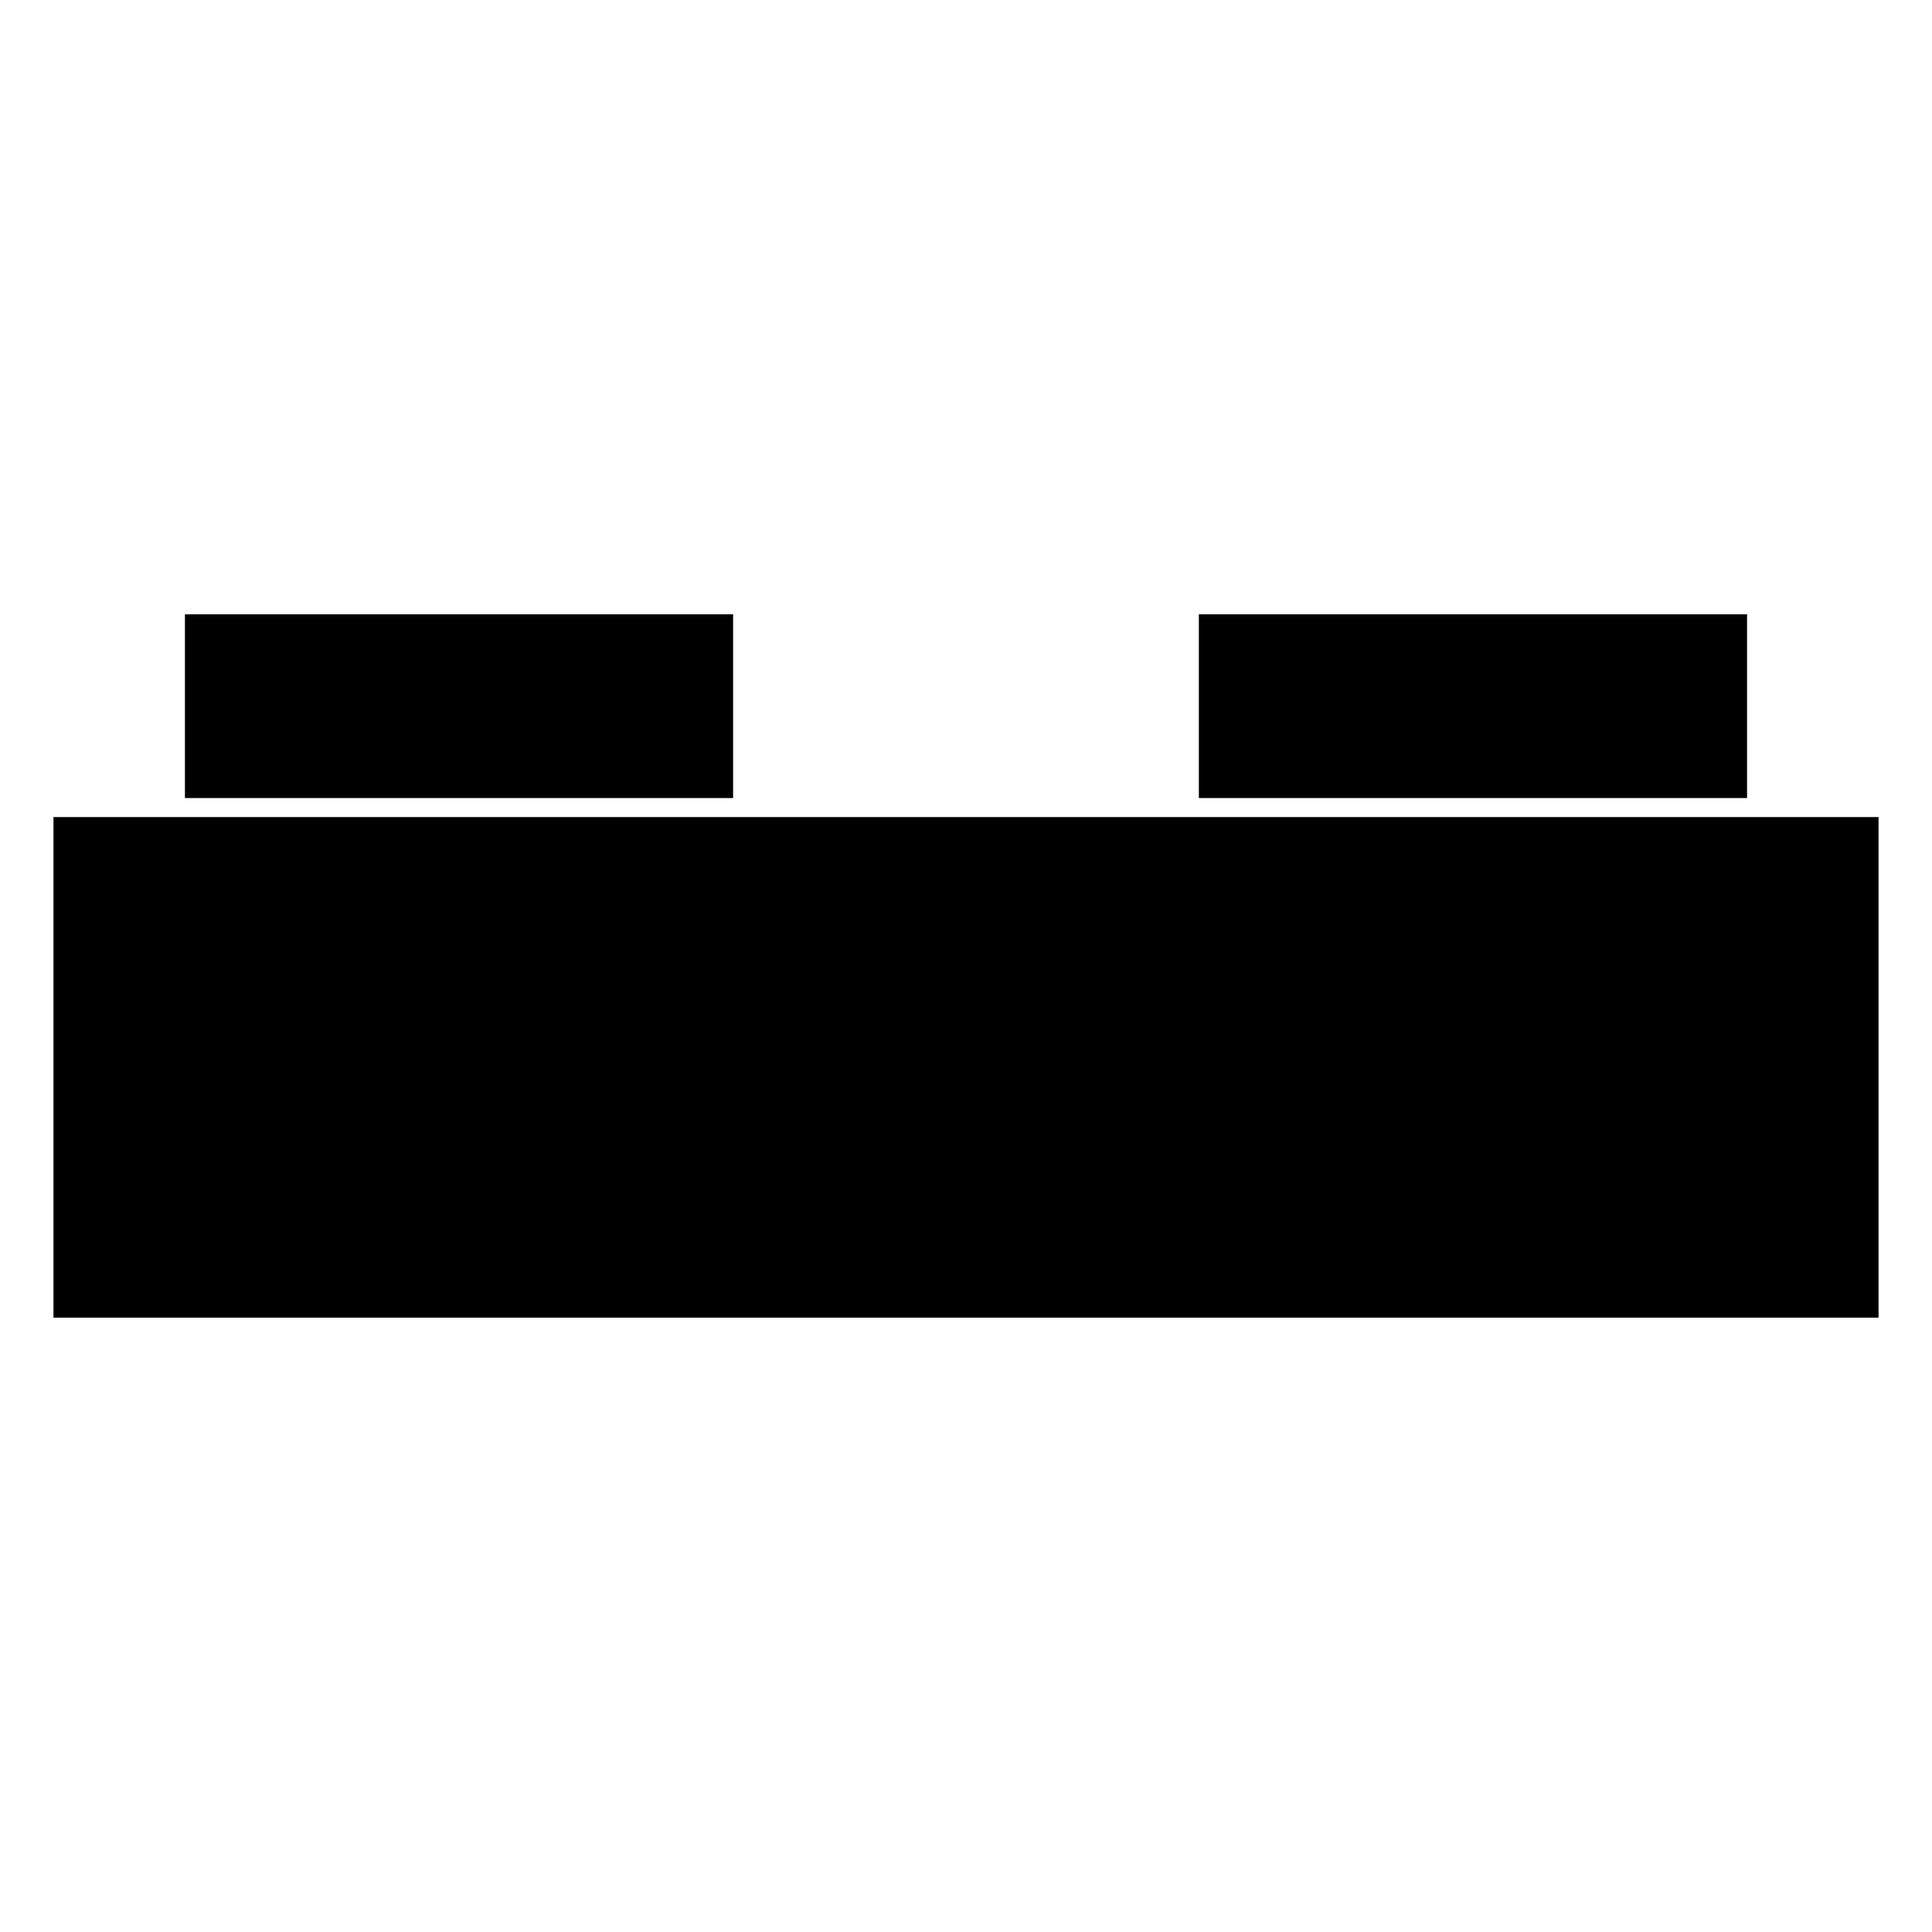
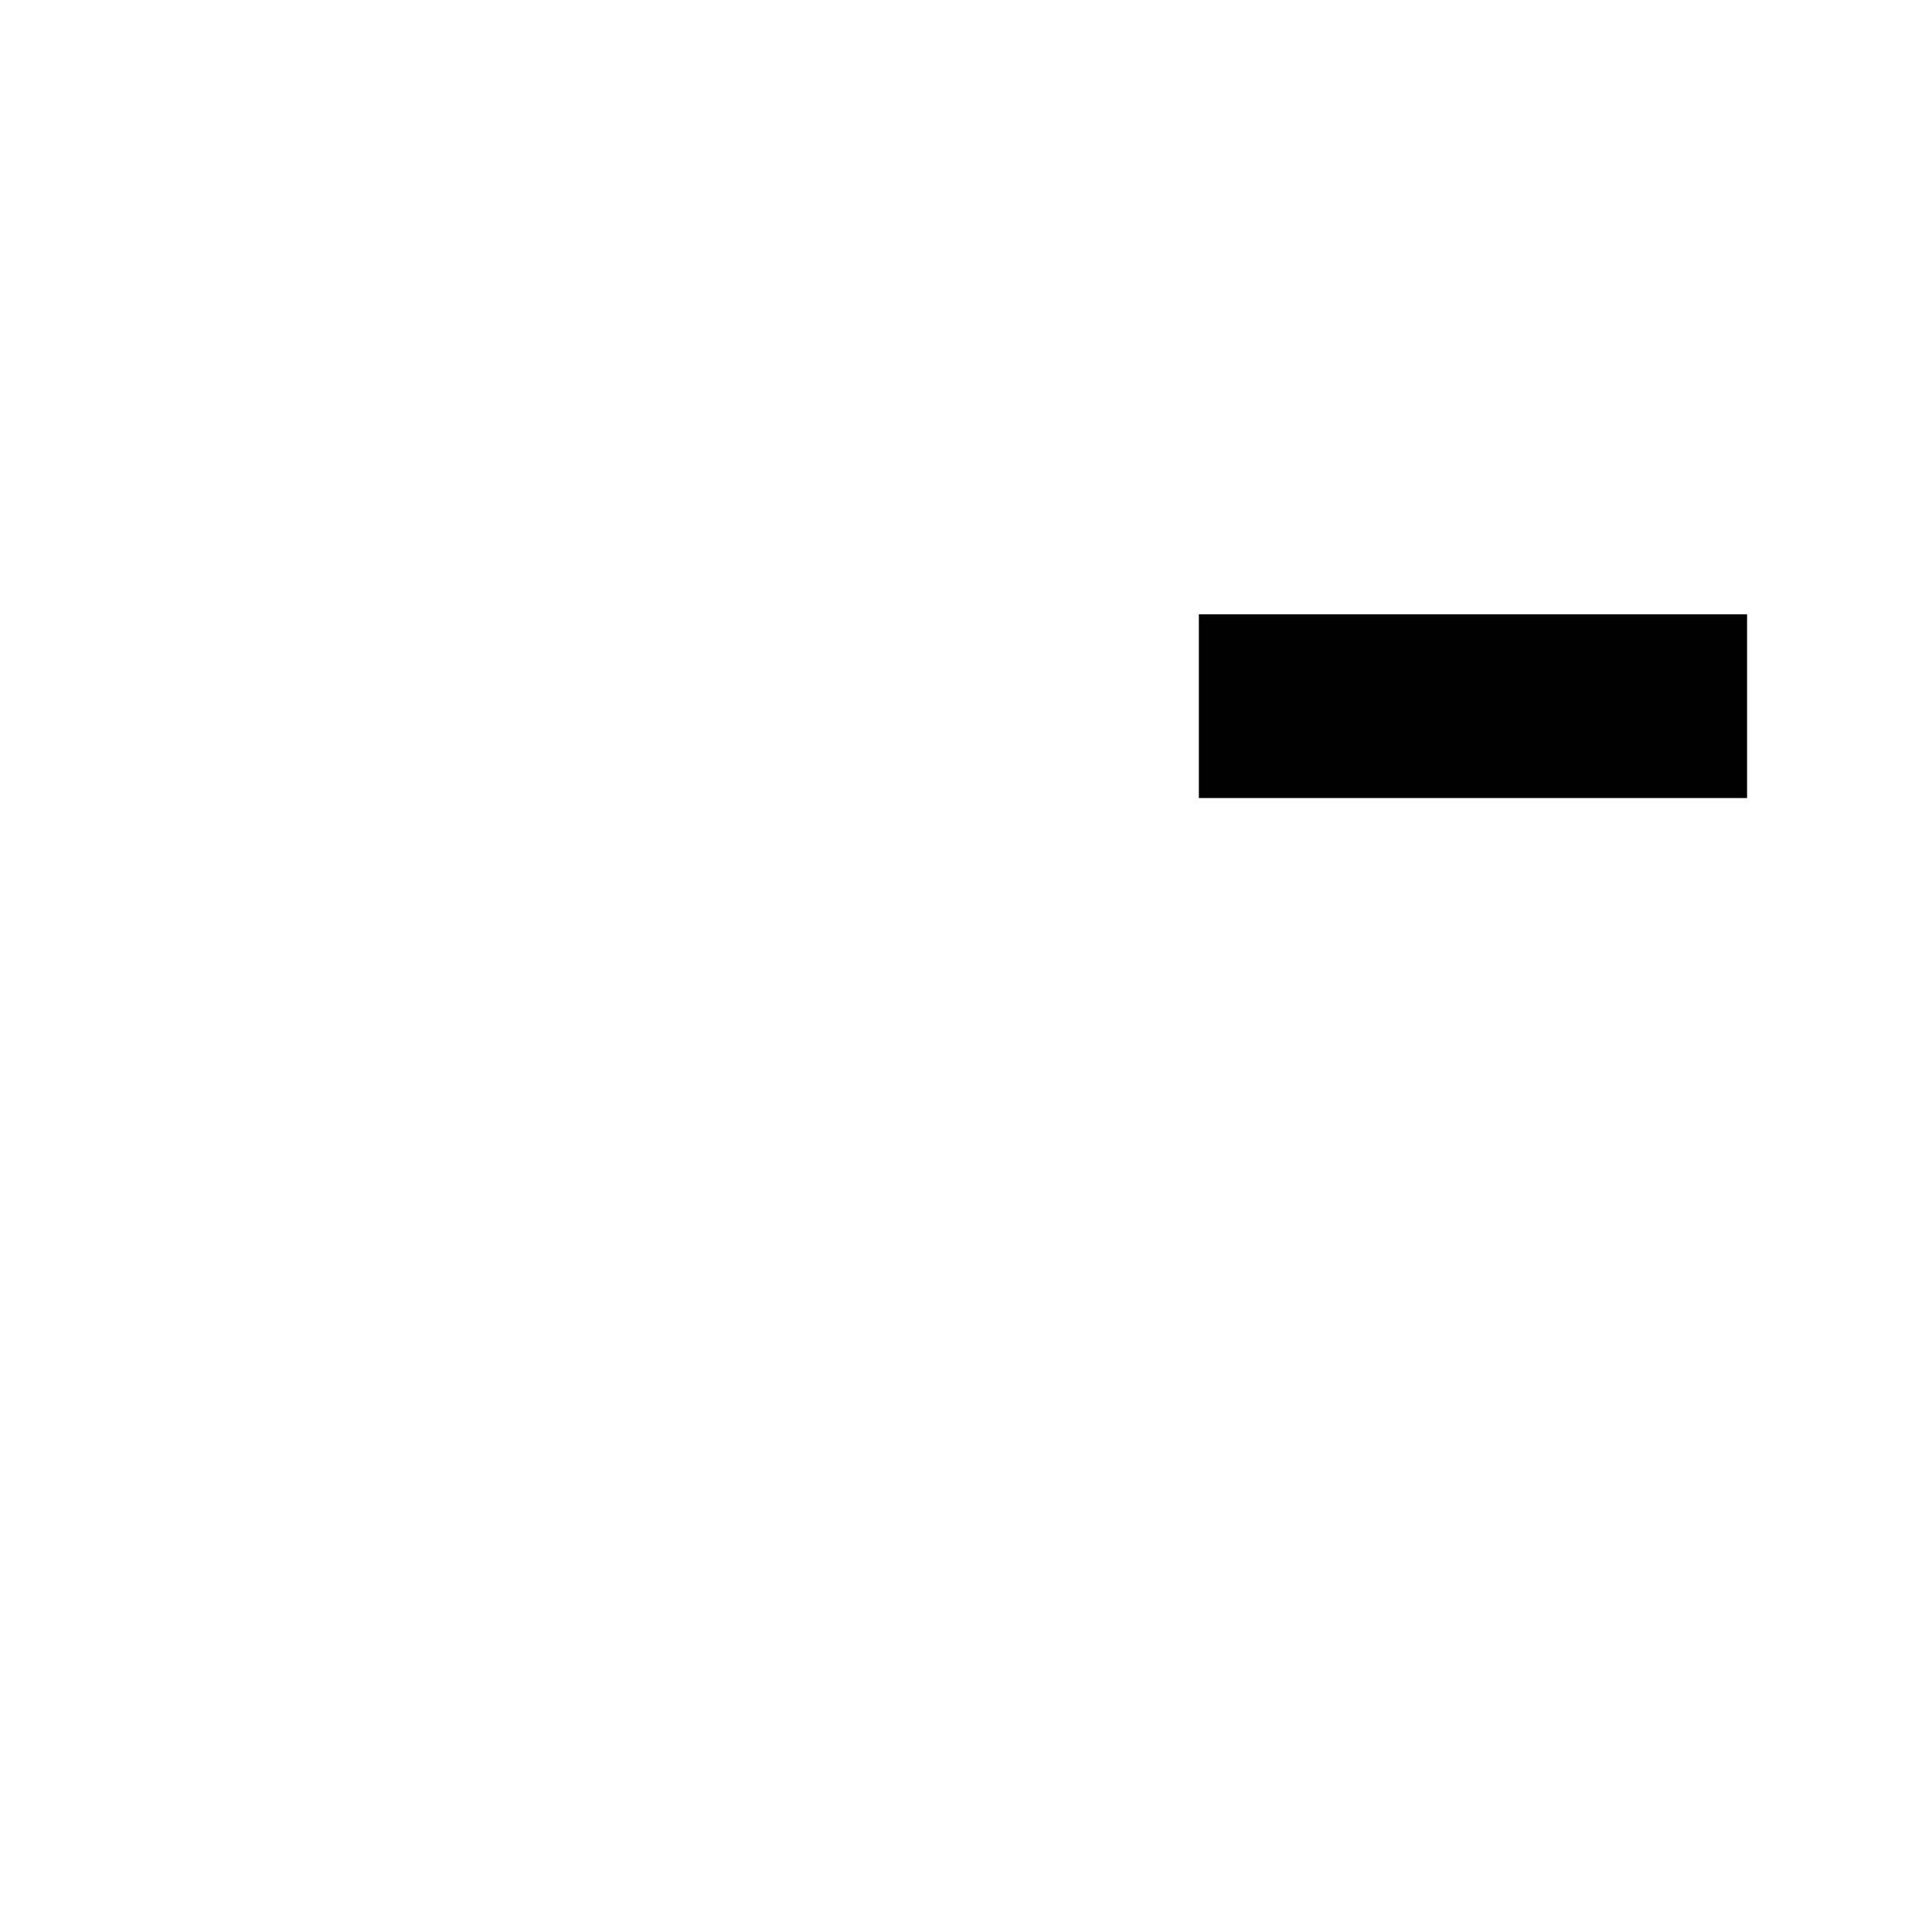
<svg xmlns="http://www.w3.org/2000/svg" fill="#000000" width="800px" height="800px" version="1.1" viewBox="144 144 512 512">
  <g>
-     <path d="m158.17 493.2h483.66v-132.67h-483.66z" />
    <path d="m461.71 306.79h145.28v48.699h-145.28z" />
-     <path d="m193.01 306.79h145.27v48.699h-145.27z" />
  </g>
</svg>